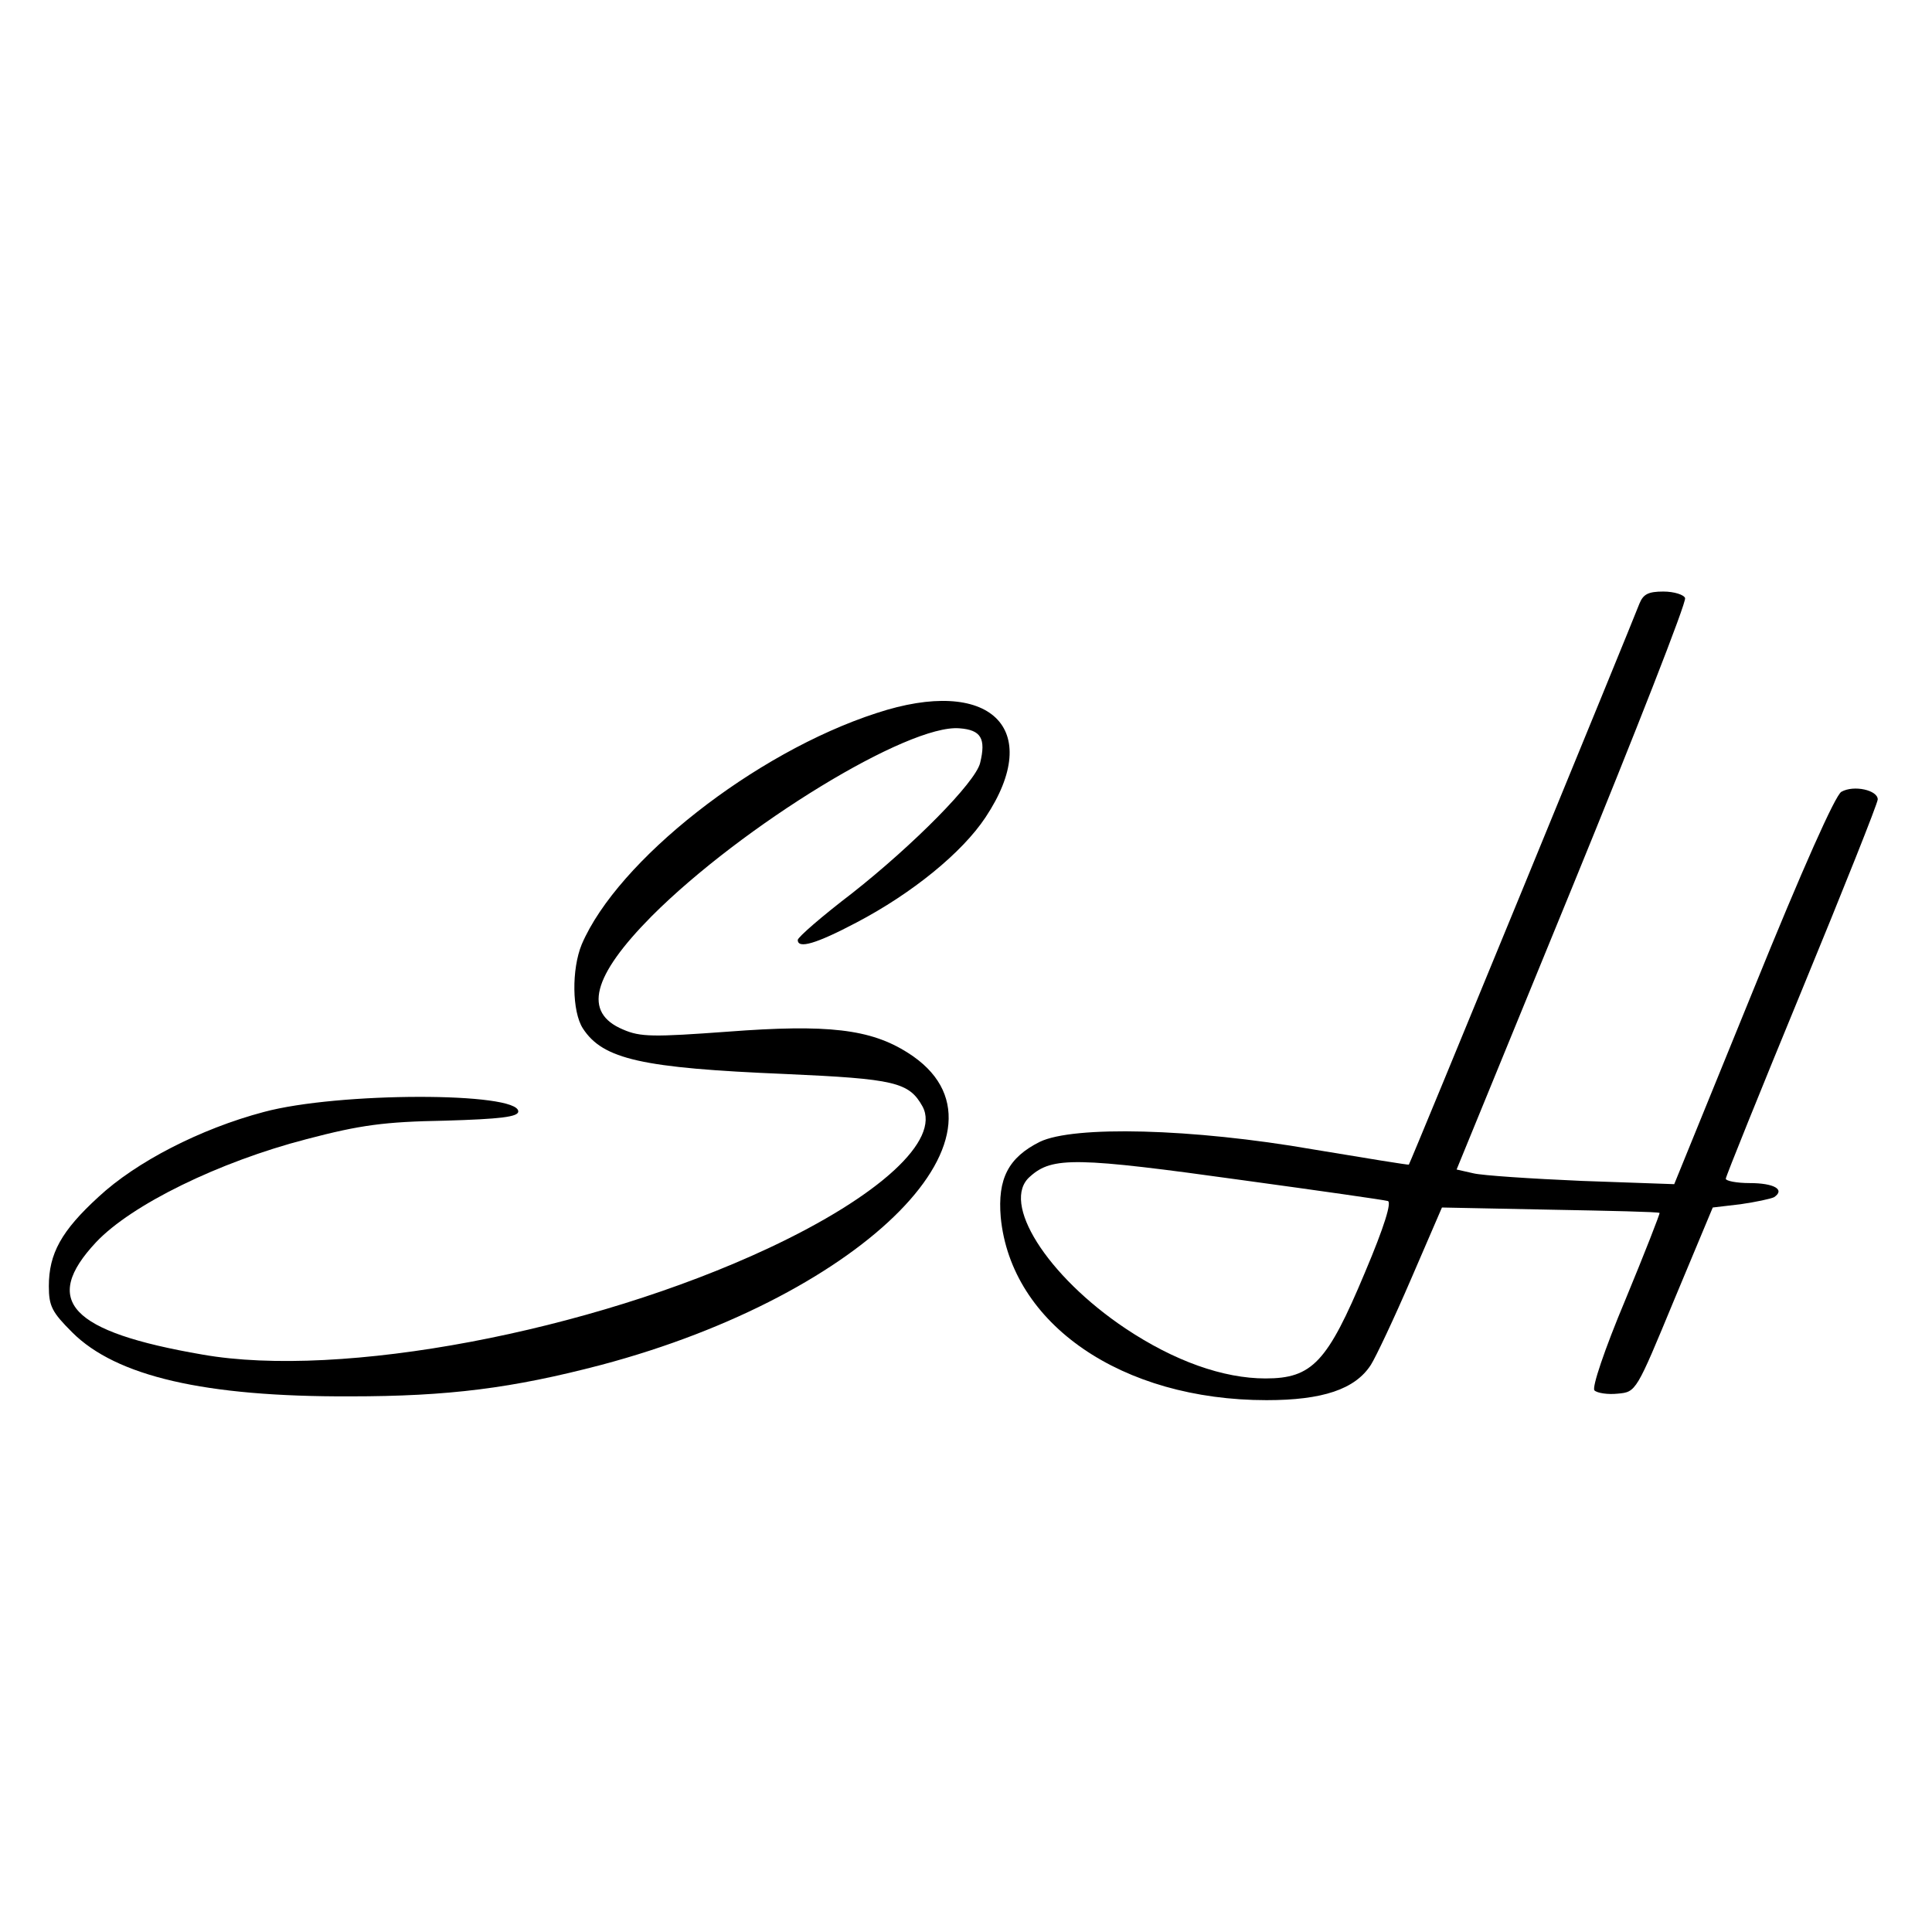
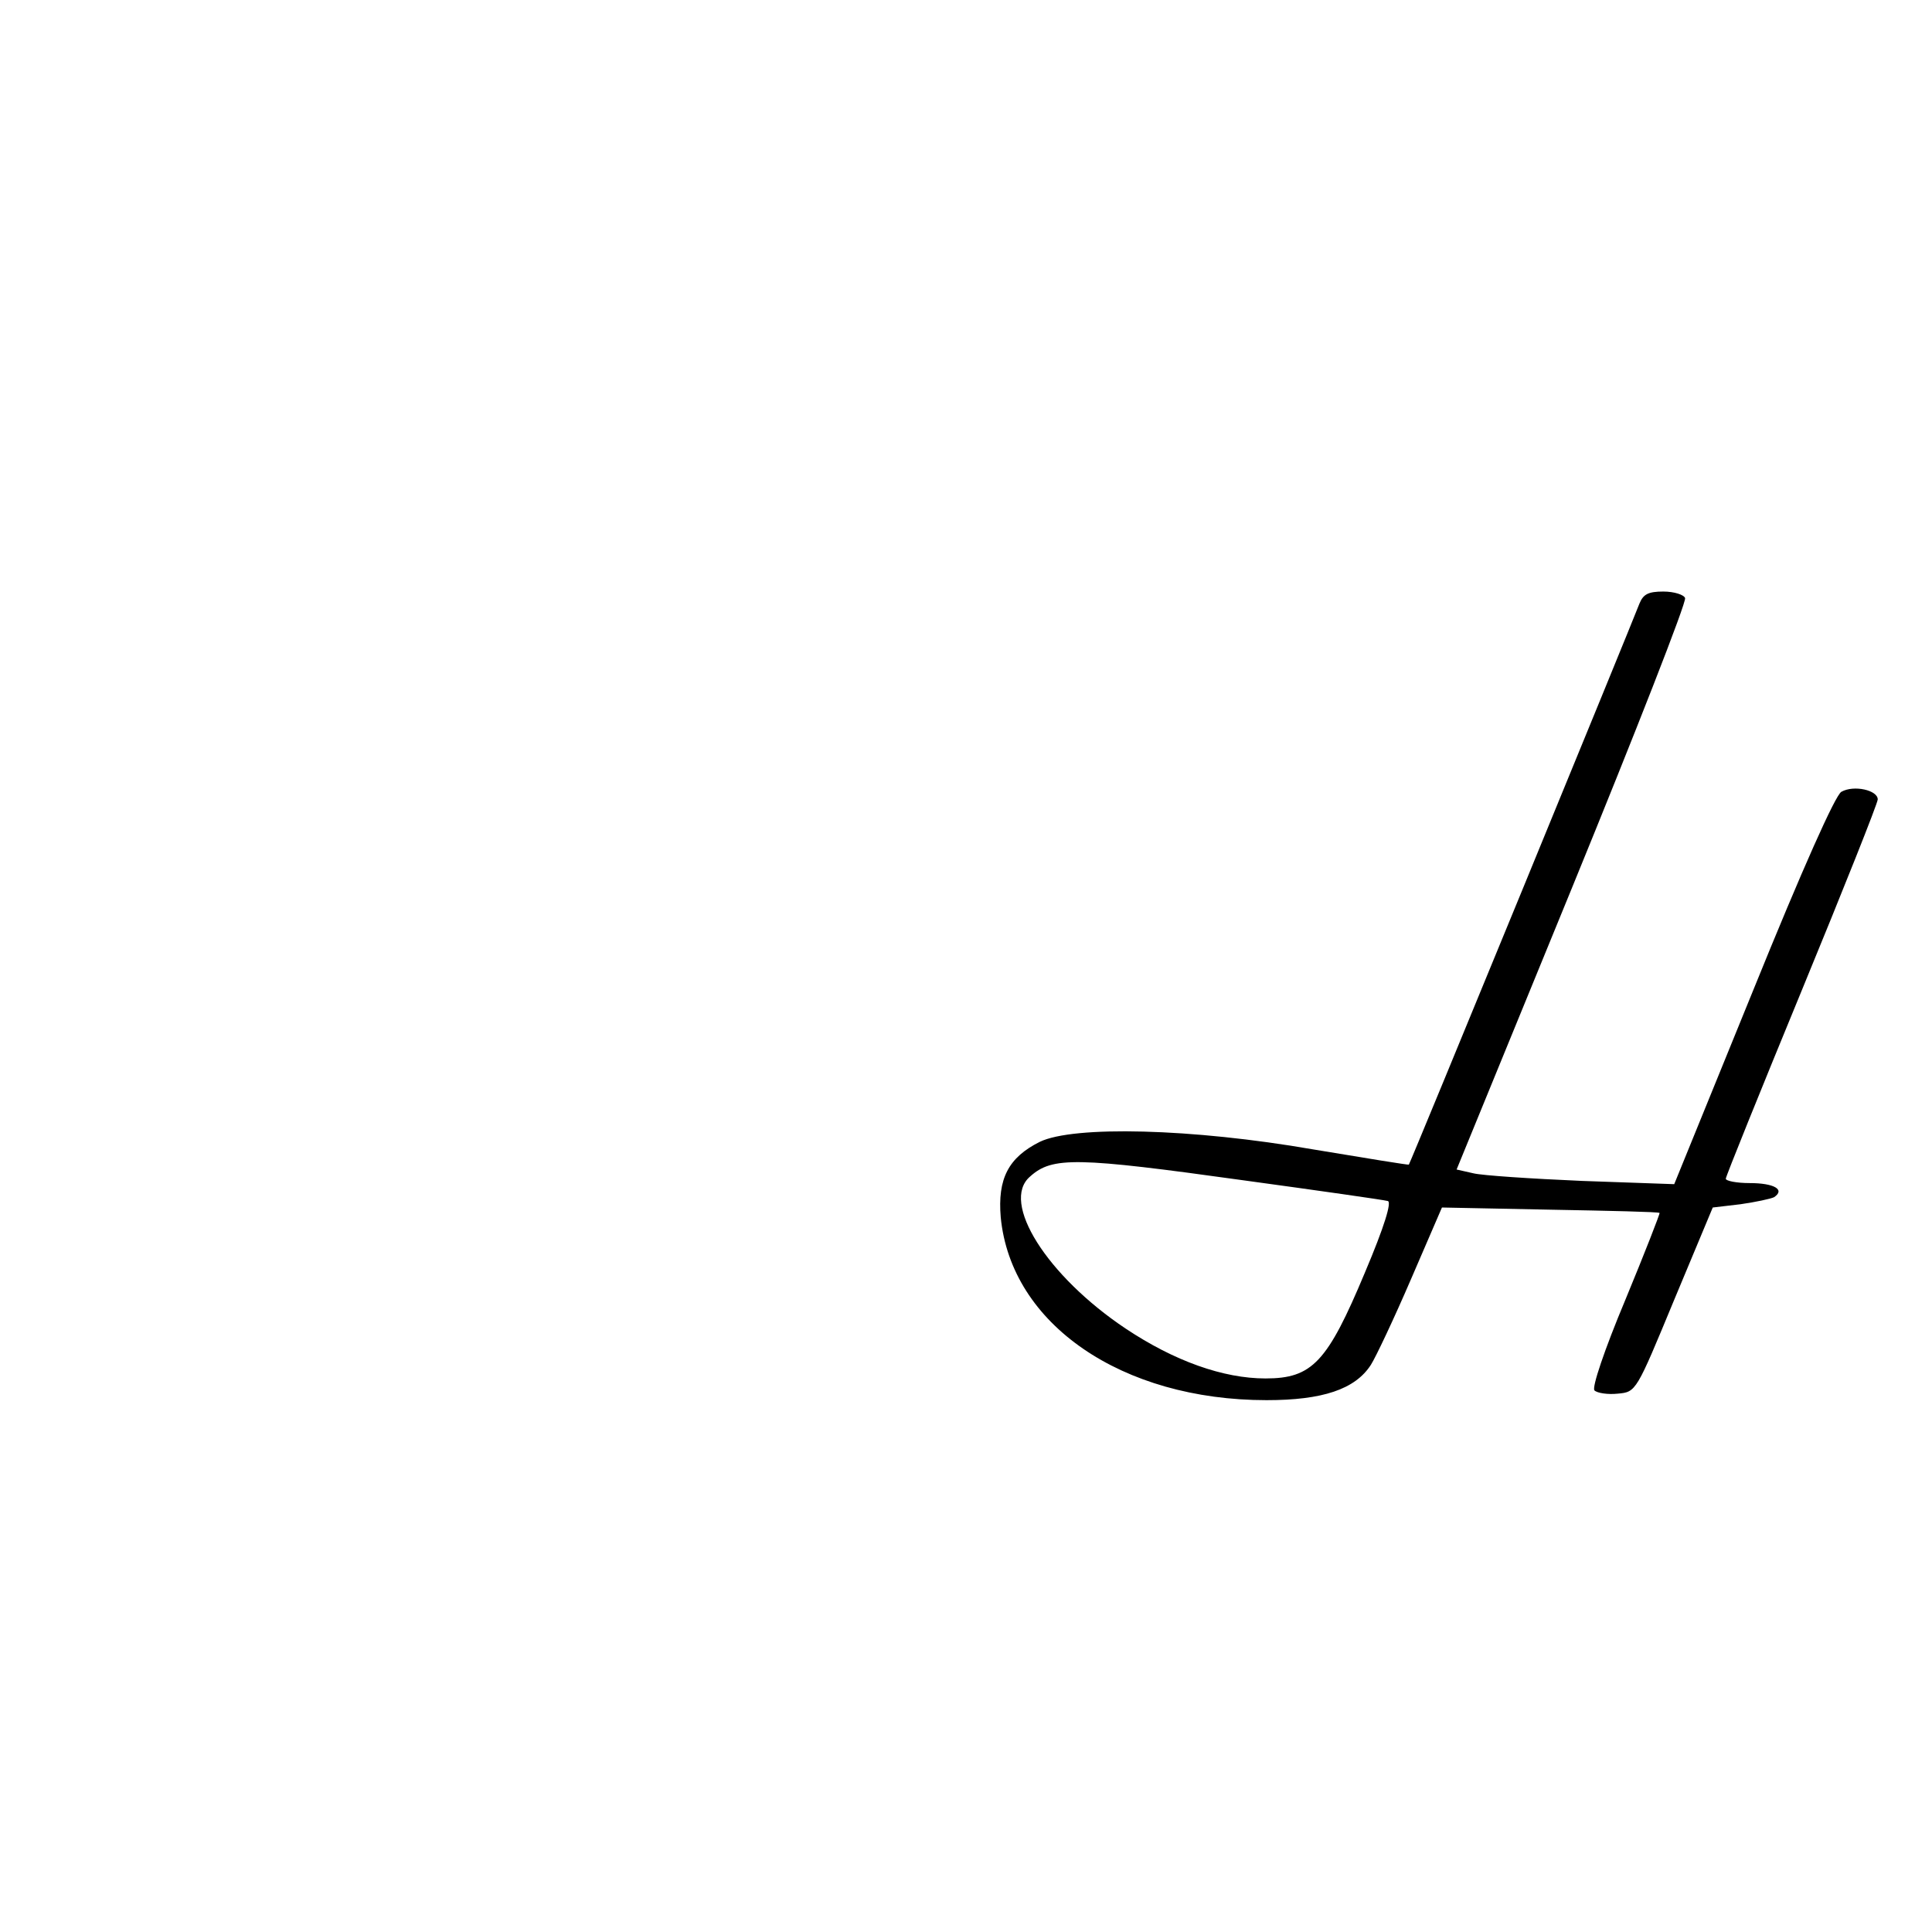
<svg xmlns="http://www.w3.org/2000/svg" version="1.0" width="356pt" height="356pt" viewBox="0 0 356 356" preserveAspectRatio="xMidYMid meet">
  <g transform="translate(0,356) scale(0.1,-0.1)" fill="#000000" stroke="none">
-     <path d="M3021 2448 c-14 -37 -423 -1033 -425 -1034 0 -1 -80 12 -176 28 -224 39 -442 44 -504 14 -58 -29 -78 -68 -72 -139 19 -197 223 -337 490 -337 103 0 163 20 192 65 9 14 43 86 74 158 l57 132 199 -4 c109 -2 200 -4 202 -6 1 -1 -27 -73 -63 -160 -39 -93 -62 -162 -57 -167 5 -5 25 -8 43 -6 34 3 34 4 104 173 l71 170 51 6 c28 4 56 10 62 13 21 14 0 26 -45 26 -24 0 -44 4 -44 8 0 4 63 160 140 347 77 187 140 345 140 352 0 17 -44 27 -67 14 -11 -6 -71 -140 -163 -367 l-145 -356 -170 6 c-93 4 -184 10 -200 14 l-31 7 213 520 c117 286 211 526 208 533 -2 6 -20 12 -40 12 -28 0 -37 -5 -44 -22z m-729 -1063 c139 -19 258 -36 265 -38 8 -1 -6 -47 -42 -132 -69 -165 -97 -195 -183 -195 -78 0 -168 32 -258 92 -145 97 -231 233 -176 280 41 37 85 36 394 -7z" />
-     <path d="M1615 2246 c-225 -73 -477 -272 -543 -426 -19 -46 -18 -124 2 -155 37 -57 109 -73 373 -84 202 -9 228 -15 253 -60 33 -62 -79 -165 -284 -261 -329 -154 -788 -241 -1043 -196 -244 42 -297 99 -196 207 65 69 226 148 388 190 99 26 143 32 255 34 102 3 135 7 135 17 0 36 -332 36 -469 -1 -117 -31 -235 -92 -304 -156 -69 -63 -92 -105 -92 -165 0 -37 6 -48 43 -85 81 -81 244 -119 512 -118 182 0 299 15 463 58 489 130 788 434 565 575 -69 44 -148 53 -332 39 -137 -10 -161 -10 -193 4 -74 31 -57 98 53 209 167 167 473 354 567 346 40 -3 49 -19 38 -64 -9 -36 -123 -151 -236 -240 -55 -42 -100 -81 -100 -86 0 -17 34 -7 108 32 103 54 195 129 238 194 109 164 8 261 -201 192z" />
+     <path d="M3021 2448 c-14 -37 -423 -1033 -425 -1034 0 -1 -80 12 -176 28 -224 39 -442 44 -504 14 -58 -29 -78 -68 -72 -139 19 -197 223 -337 490 -337 103 0 163 20 192 65 9 14 43 86 74 158 l57 132 199 -4 c109 -2 200 -4 202 -6 1 -1 -27 -73 -63 -160 -39 -93 -62 -162 -57 -167 5 -5 25 -8 43 -6 34 3 34 4 104 173 l71 170 51 6 c28 4 56 10 62 13 21 14 0 26 -45 26 -24 0 -44 4 -44 8 0 4 63 160 140 347 77 187 140 345 140 352 0 17 -44 27 -67 14 -11 -6 -71 -140 -163 -367 l-145 -356 -170 6 c-93 4 -184 10 -200 14 l-31 7 213 520 c117 286 211 526 208 533 -2 6 -20 12 -40 12 -28 0 -37 -5 -44 -22m-729 -1063 c139 -19 258 -36 265 -38 8 -1 -6 -47 -42 -132 -69 -165 -97 -195 -183 -195 -78 0 -168 32 -258 92 -145 97 -231 233 -176 280 41 37 85 36 394 -7z" />
  </g>
</svg>